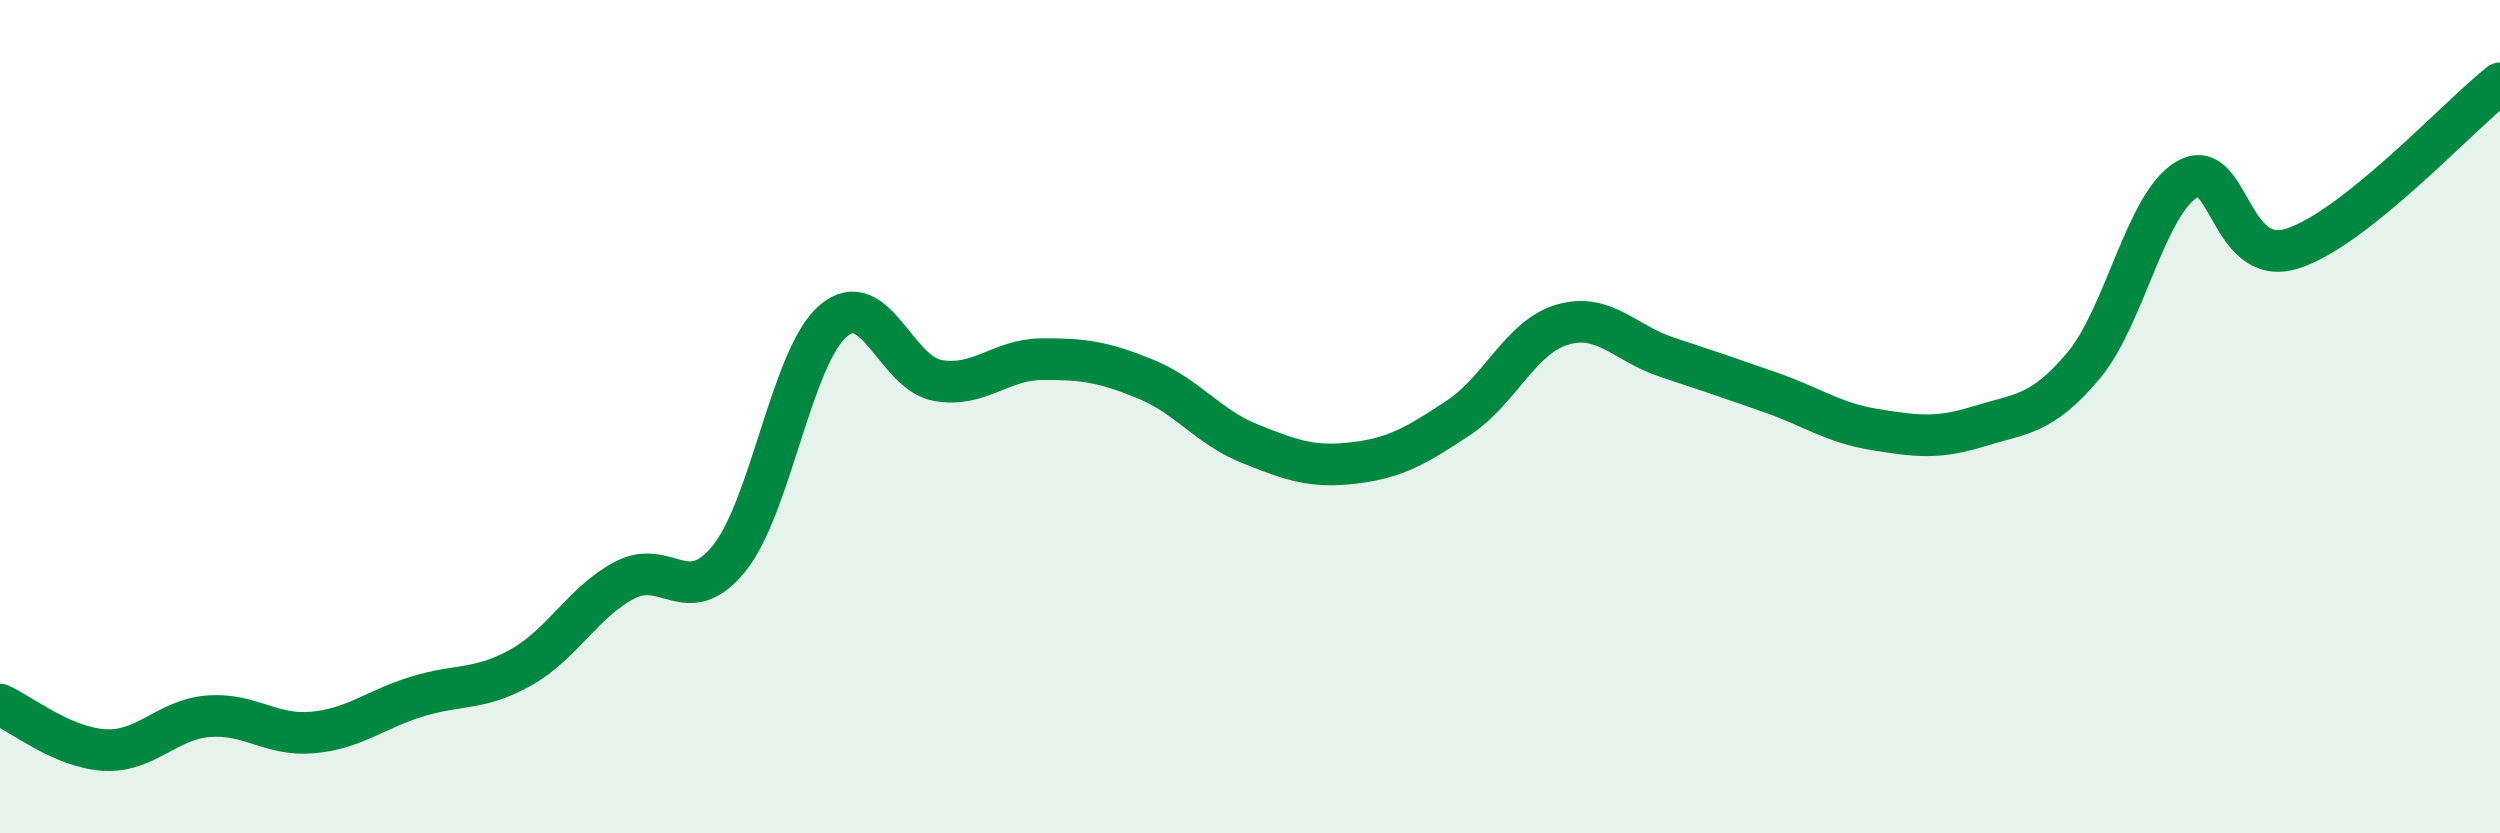
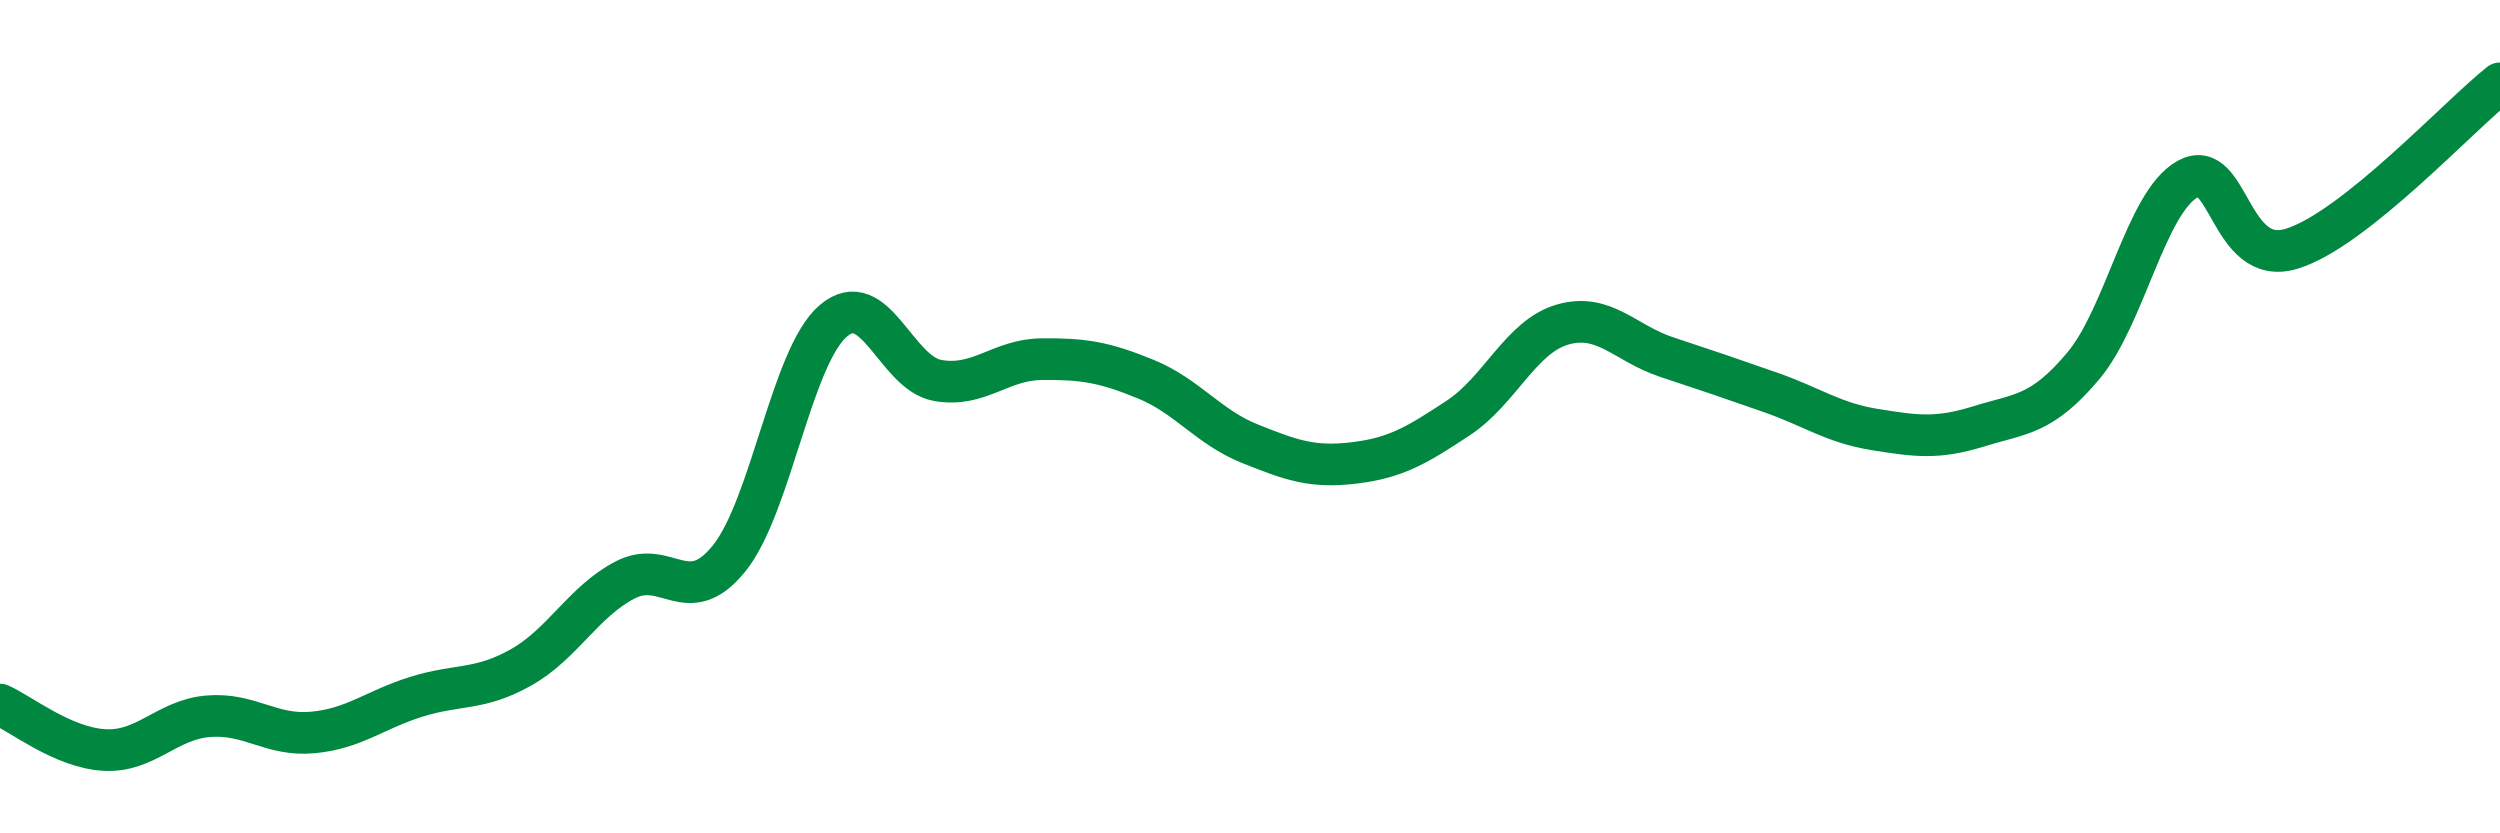
<svg xmlns="http://www.w3.org/2000/svg" width="60" height="20" viewBox="0 0 60 20">
-   <path d="M 0,16.91 C 0.5,17.13 1.5,17.94 2.5,18 C 3.5,18.06 4,17.27 5,17.19 C 6,17.11 6.5,17.67 7.5,17.58 C 8.5,17.49 9,17.03 10,16.72 C 11,16.41 11.5,16.58 12.5,16.02 C 13.5,15.46 14,14.44 15,13.92 C 16,13.4 16.5,14.64 17.5,13.4 C 18.5,12.16 19,8.55 20,7.7 C 21,6.85 21.5,8.95 22.5,9.13 C 23.5,9.31 24,8.63 25,8.62 C 26,8.61 26.5,8.69 27.5,9.1 C 28.5,9.51 29,10.25 30,10.65 C 31,11.05 31.5,11.23 32.5,11.11 C 33.5,10.99 34,10.69 35,10.03 C 36,9.37 36.5,8.08 37.5,7.79 C 38.5,7.5 39,8.24 40,8.57 C 41,8.9 41.5,9.07 42.5,9.42 C 43.5,9.77 44,10.15 45,10.31 C 46,10.47 46.5,10.54 47.5,10.23 C 48.5,9.92 49,9.97 50,8.78 C 51,7.59 51.5,4.86 52.5,4.3 C 53.5,3.74 53.5,6.43 55,5.97 C 56.5,5.51 59,2.79 60,2L60 20L0 20Z" fill="#008740" opacity="0.1" stroke-linecap="round" stroke-linejoin="round" />
  <path d="M 0,16.91 C 0.5,17.13 1.5,17.94 2.5,18 C 3.5,18.06 4,17.27 5,17.19 C 6,17.11 6.5,17.67 7.5,17.58 C 8.5,17.49 9,17.03 10,16.72 C 11,16.41 11.5,16.58 12.5,16.02 C 13.5,15.46 14,14.44 15,13.92 C 16,13.4 16.5,14.64 17.5,13.4 C 18.5,12.16 19,8.55 20,7.7 C 21,6.85 21.5,8.95 22.5,9.13 C 23.5,9.31 24,8.63 25,8.62 C 26,8.61 26.5,8.69 27.5,9.1 C 28.5,9.51 29,10.25 30,10.65 C 31,11.05 31.5,11.23 32.5,11.11 C 33.5,10.99 34,10.69 35,10.03 C 36,9.37 36.5,8.08 37.5,7.79 C 38.5,7.5 39,8.24 40,8.57 C 41,8.9 41.5,9.07 42.5,9.42 C 43.5,9.77 44,10.15 45,10.31 C 46,10.47 46.5,10.54 47.5,10.23 C 48.5,9.92 49,9.97 50,8.78 C 51,7.59 51.5,4.86 52.5,4.3 C 53.5,3.74 53.5,6.43 55,5.97 C 56.5,5.51 59,2.79 60,2" stroke="#008740" stroke-width="1" fill="none" stroke-linecap="round" stroke-linejoin="round" />
</svg>